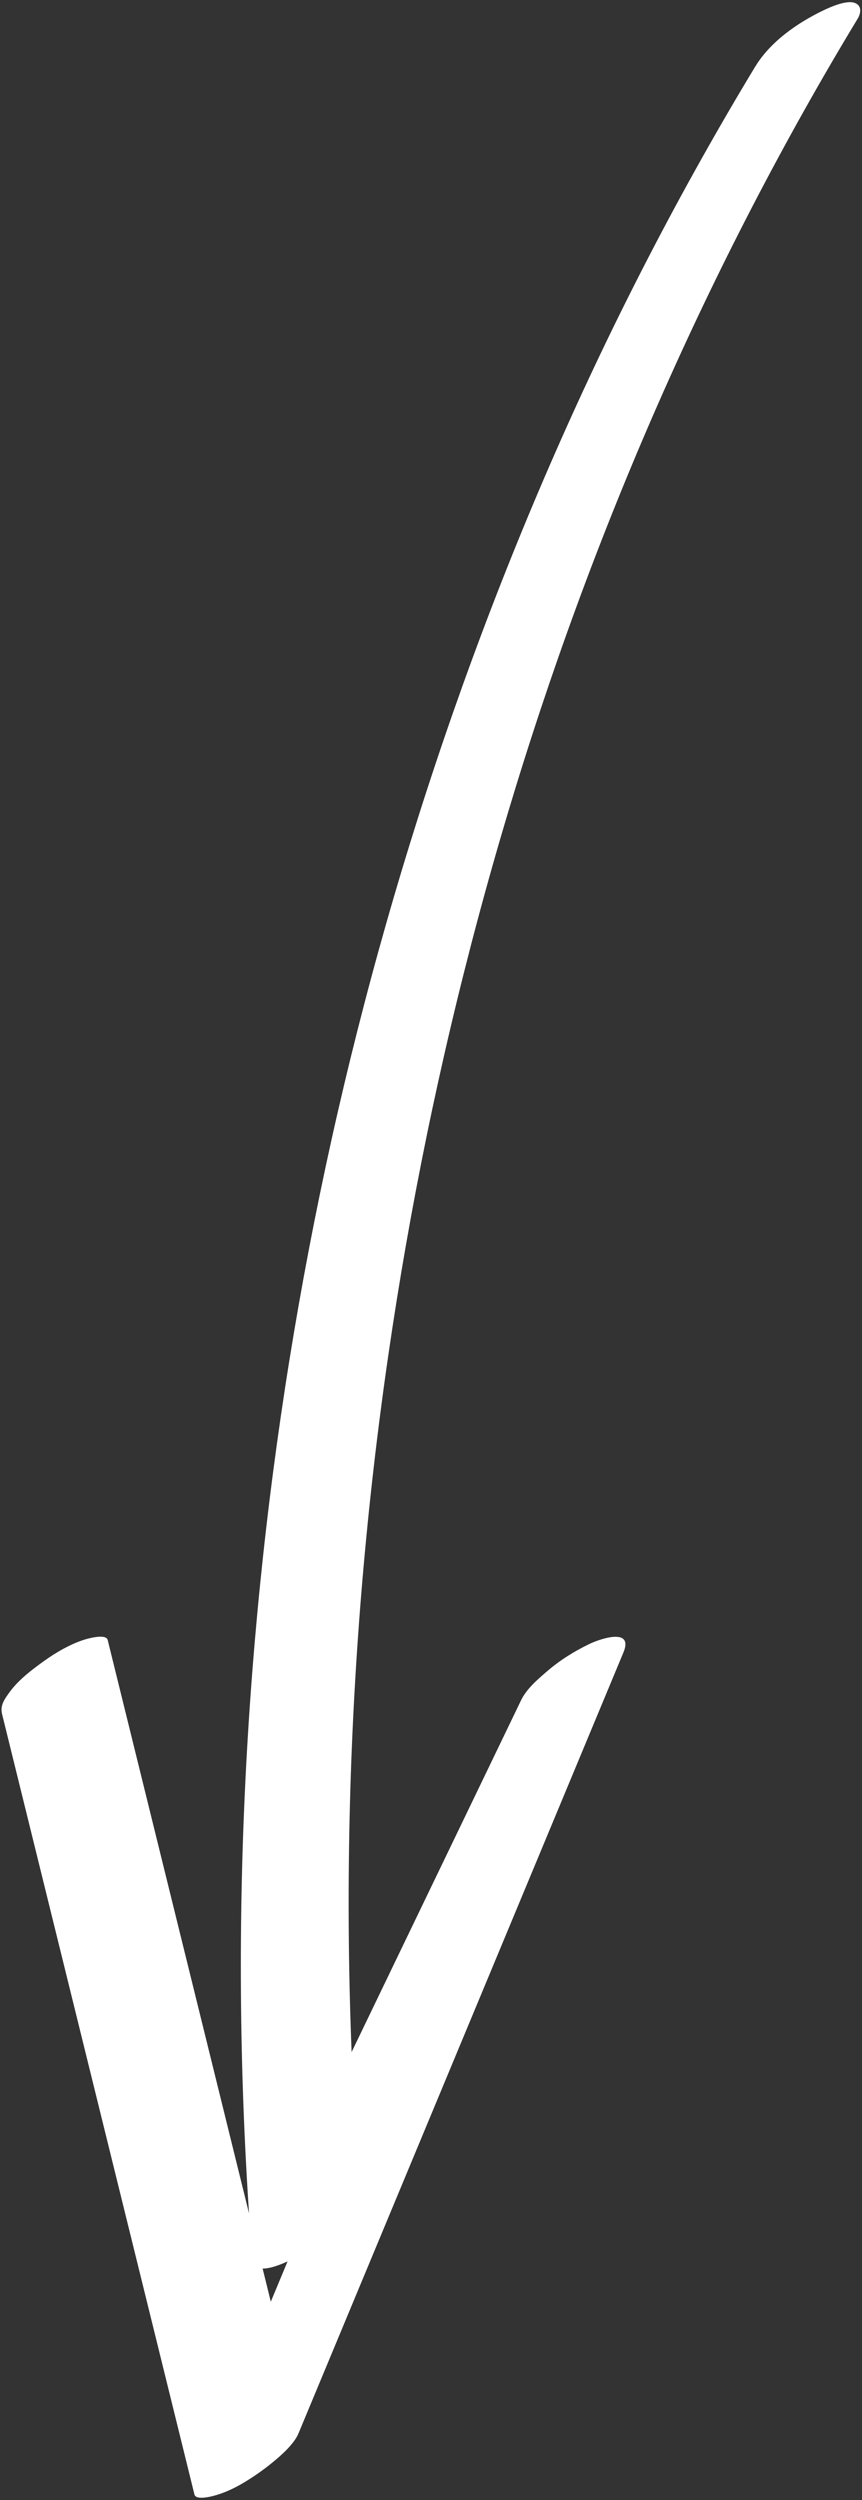
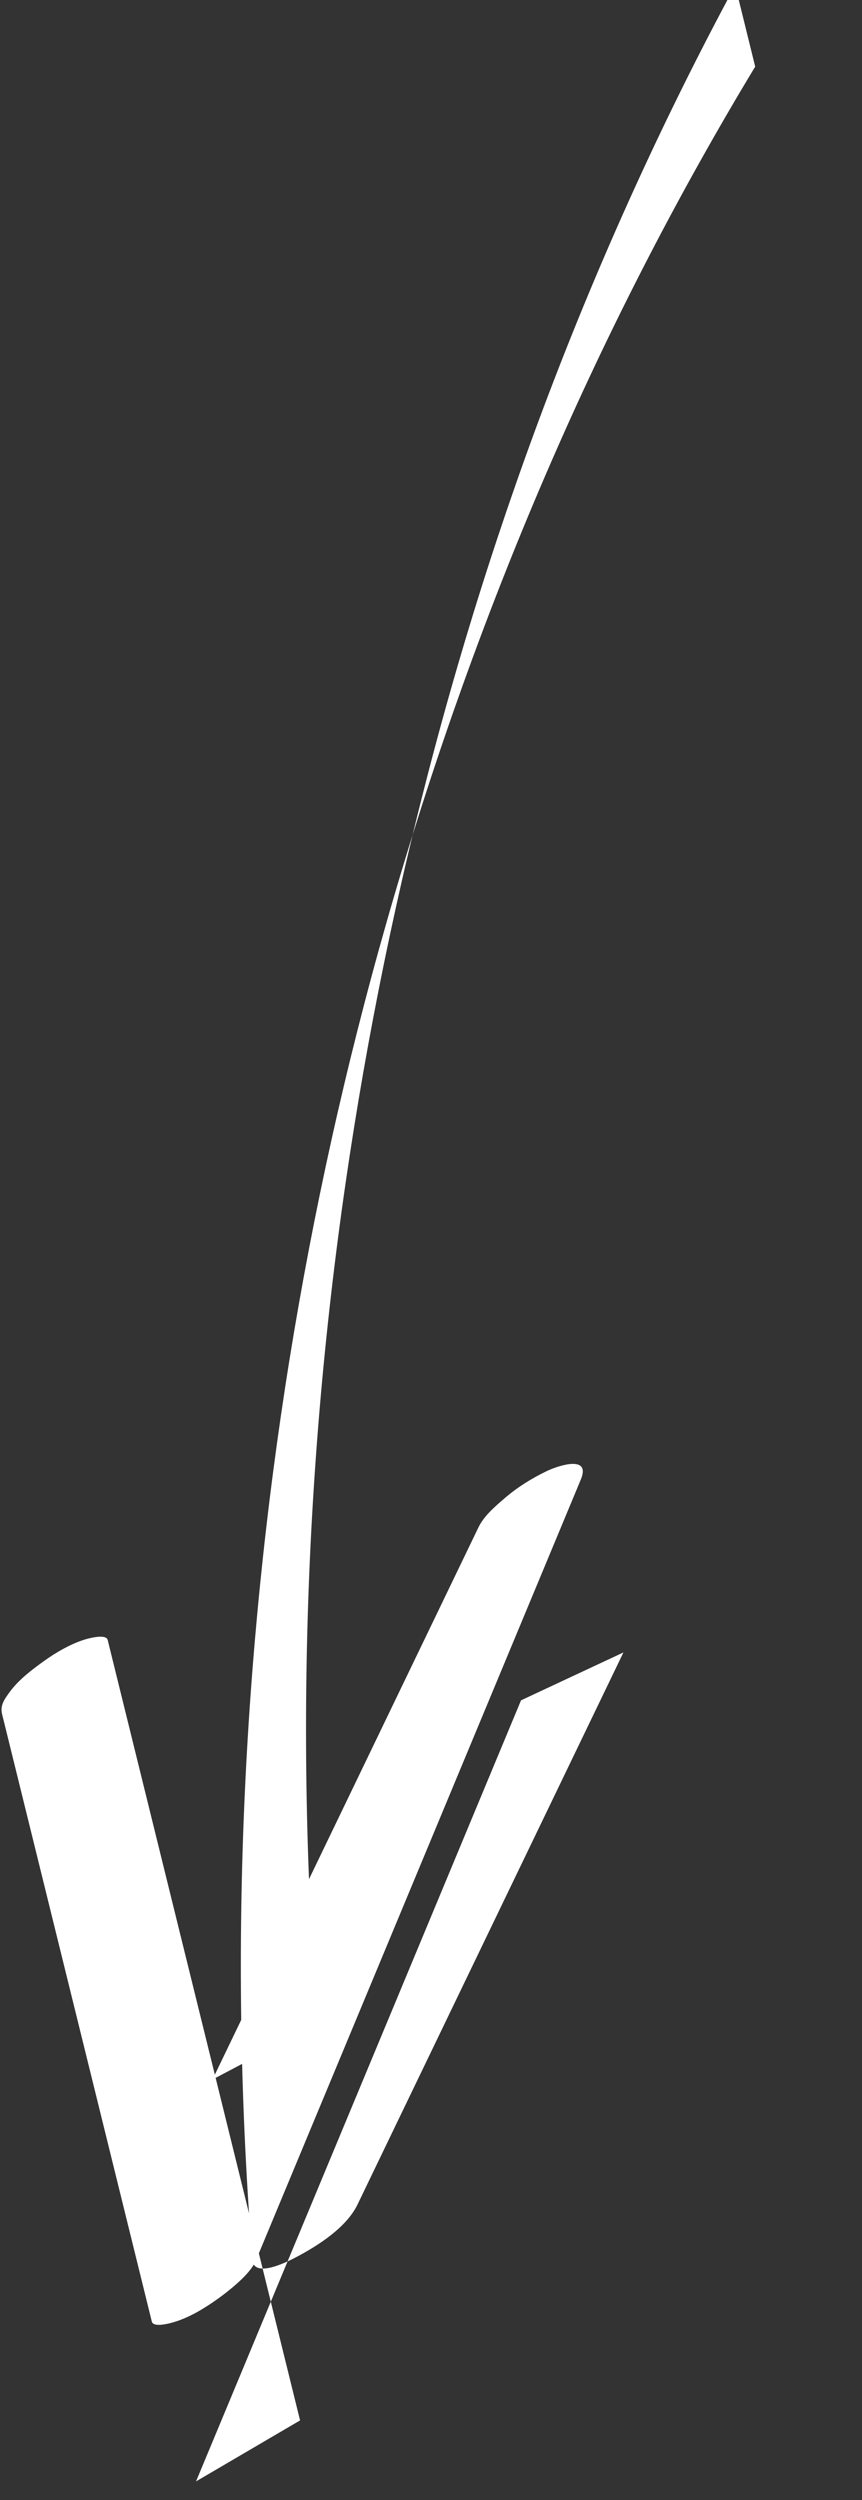
<svg xmlns="http://www.w3.org/2000/svg" fill="#000000" height="1162.3" preserveAspectRatio="xMidYMid meet" version="1" viewBox="-0.7 -1.0 401.1 1162.3" width="401.1" zoomAndPan="magnify">
  <rect x="-0.7" y="-1.0" width="401.1" height="1162.3" fill="#333333" stroke="none" />
  <g id="change1_1">
-     <path d="M350.7,29.98c-34.85,57.61-65.82,117.53-92.91,179.17-27.78,63.18-51.56,128.16-71.47,194.24-19.99,66.34-35.99,133.88-48,202.11-12.1,68.73-20.16,138.18-24.12,207.86-3.96,69.84-3.79,139.92,.66,209.74,.56,8.85,1.2,17.69,1.9,26.52s16.73,.63,20.32-1.27c10.16-5.36,23.39-13.74,28.58-24.5l123.73-256.65-47.65,22.27-117.71,282.64-33.51,80.46,48.4-28.34c-23.23-94.14-46.45-188.28-69.68-282.42l-19.83-80.38c-.8-3.24-10.09-.41-10.85-.17-6.54,2.05-13.38,6.04-18.89,10.01s-11.7,8.62-15.86,14.33c-2.33,3.19-4.56,6.15-3.55,10.25,23.23,94.14,46.45,188.28,69.68,282.42l19.83,80.38c.65,2.65,6.89,1.14,8.4,.77,5.12-1.26,10.11-3.6,14.62-6.3s8.94-5.8,13.07-9.15,10.25-8.72,12.31-13.67l117.71-282.64,33.51-80.46c4.81-11.54-10.45-6.52-15.88-3.91-6.93,3.33-13.63,7.5-19.46,12.52-4.52,3.88-9.68,8.22-12.31,13.67l-123.73,256.65,48.89-25.77c-5.47-69.42-6.75-139.14-3.9-208.71,2.86-69.77,9.86-139.37,20.91-208.32,10.92-68.18,25.8-135.72,44.64-202.15,18.46-65.1,40.77-129.06,67.05-191.42,26.2-62.17,56.26-122.74,90.26-181.02,4.11-7.04,8.28-14.05,12.5-21.02,1.66-2.74,1.99-6.26-1.5-7.42-3.9-1.29-11.28,2.01-14.38,3.5-12.06,5.79-24.71,14.52-31.77,26.19h0Z" fill="#ffffff" />
+     <path d="M350.7,29.98c-34.85,57.61-65.82,117.53-92.91,179.17-27.78,63.18-51.56,128.16-71.47,194.24-19.99,66.34-35.99,133.88-48,202.11-12.1,68.73-20.16,138.18-24.12,207.86-3.96,69.84-3.79,139.92,.66,209.74,.56,8.85,1.2,17.69,1.9,26.52s16.73,.63,20.32-1.27c10.16-5.36,23.39-13.74,28.58-24.5l123.73-256.65-47.65,22.27-117.71,282.64-33.51,80.46,48.4-28.34c-23.23-94.14-46.45-188.28-69.68-282.42l-19.83-80.38c-.8-3.24-10.09-.41-10.85-.17-6.54,2.05-13.38,6.04-18.89,10.01s-11.7,8.62-15.86,14.33c-2.33,3.19-4.56,6.15-3.55,10.25,23.23,94.14,46.45,188.28,69.68,282.42c.65,2.65,6.89,1.14,8.4,.77,5.12-1.26,10.11-3.6,14.62-6.3s8.94-5.8,13.07-9.15,10.25-8.72,12.31-13.67l117.71-282.64,33.51-80.46c4.81-11.54-10.45-6.52-15.88-3.91-6.93,3.33-13.63,7.5-19.46,12.52-4.52,3.88-9.68,8.22-12.31,13.67l-123.73,256.65,48.89-25.77c-5.47-69.42-6.75-139.14-3.9-208.71,2.86-69.77,9.86-139.37,20.91-208.32,10.92-68.18,25.8-135.72,44.64-202.15,18.46-65.1,40.77-129.06,67.05-191.42,26.2-62.17,56.26-122.74,90.26-181.02,4.11-7.04,8.28-14.05,12.5-21.02,1.66-2.74,1.99-6.26-1.5-7.42-3.9-1.29-11.28,2.01-14.38,3.5-12.06,5.79-24.71,14.52-31.77,26.19h0Z" fill="#ffffff" />
  </g>
</svg>